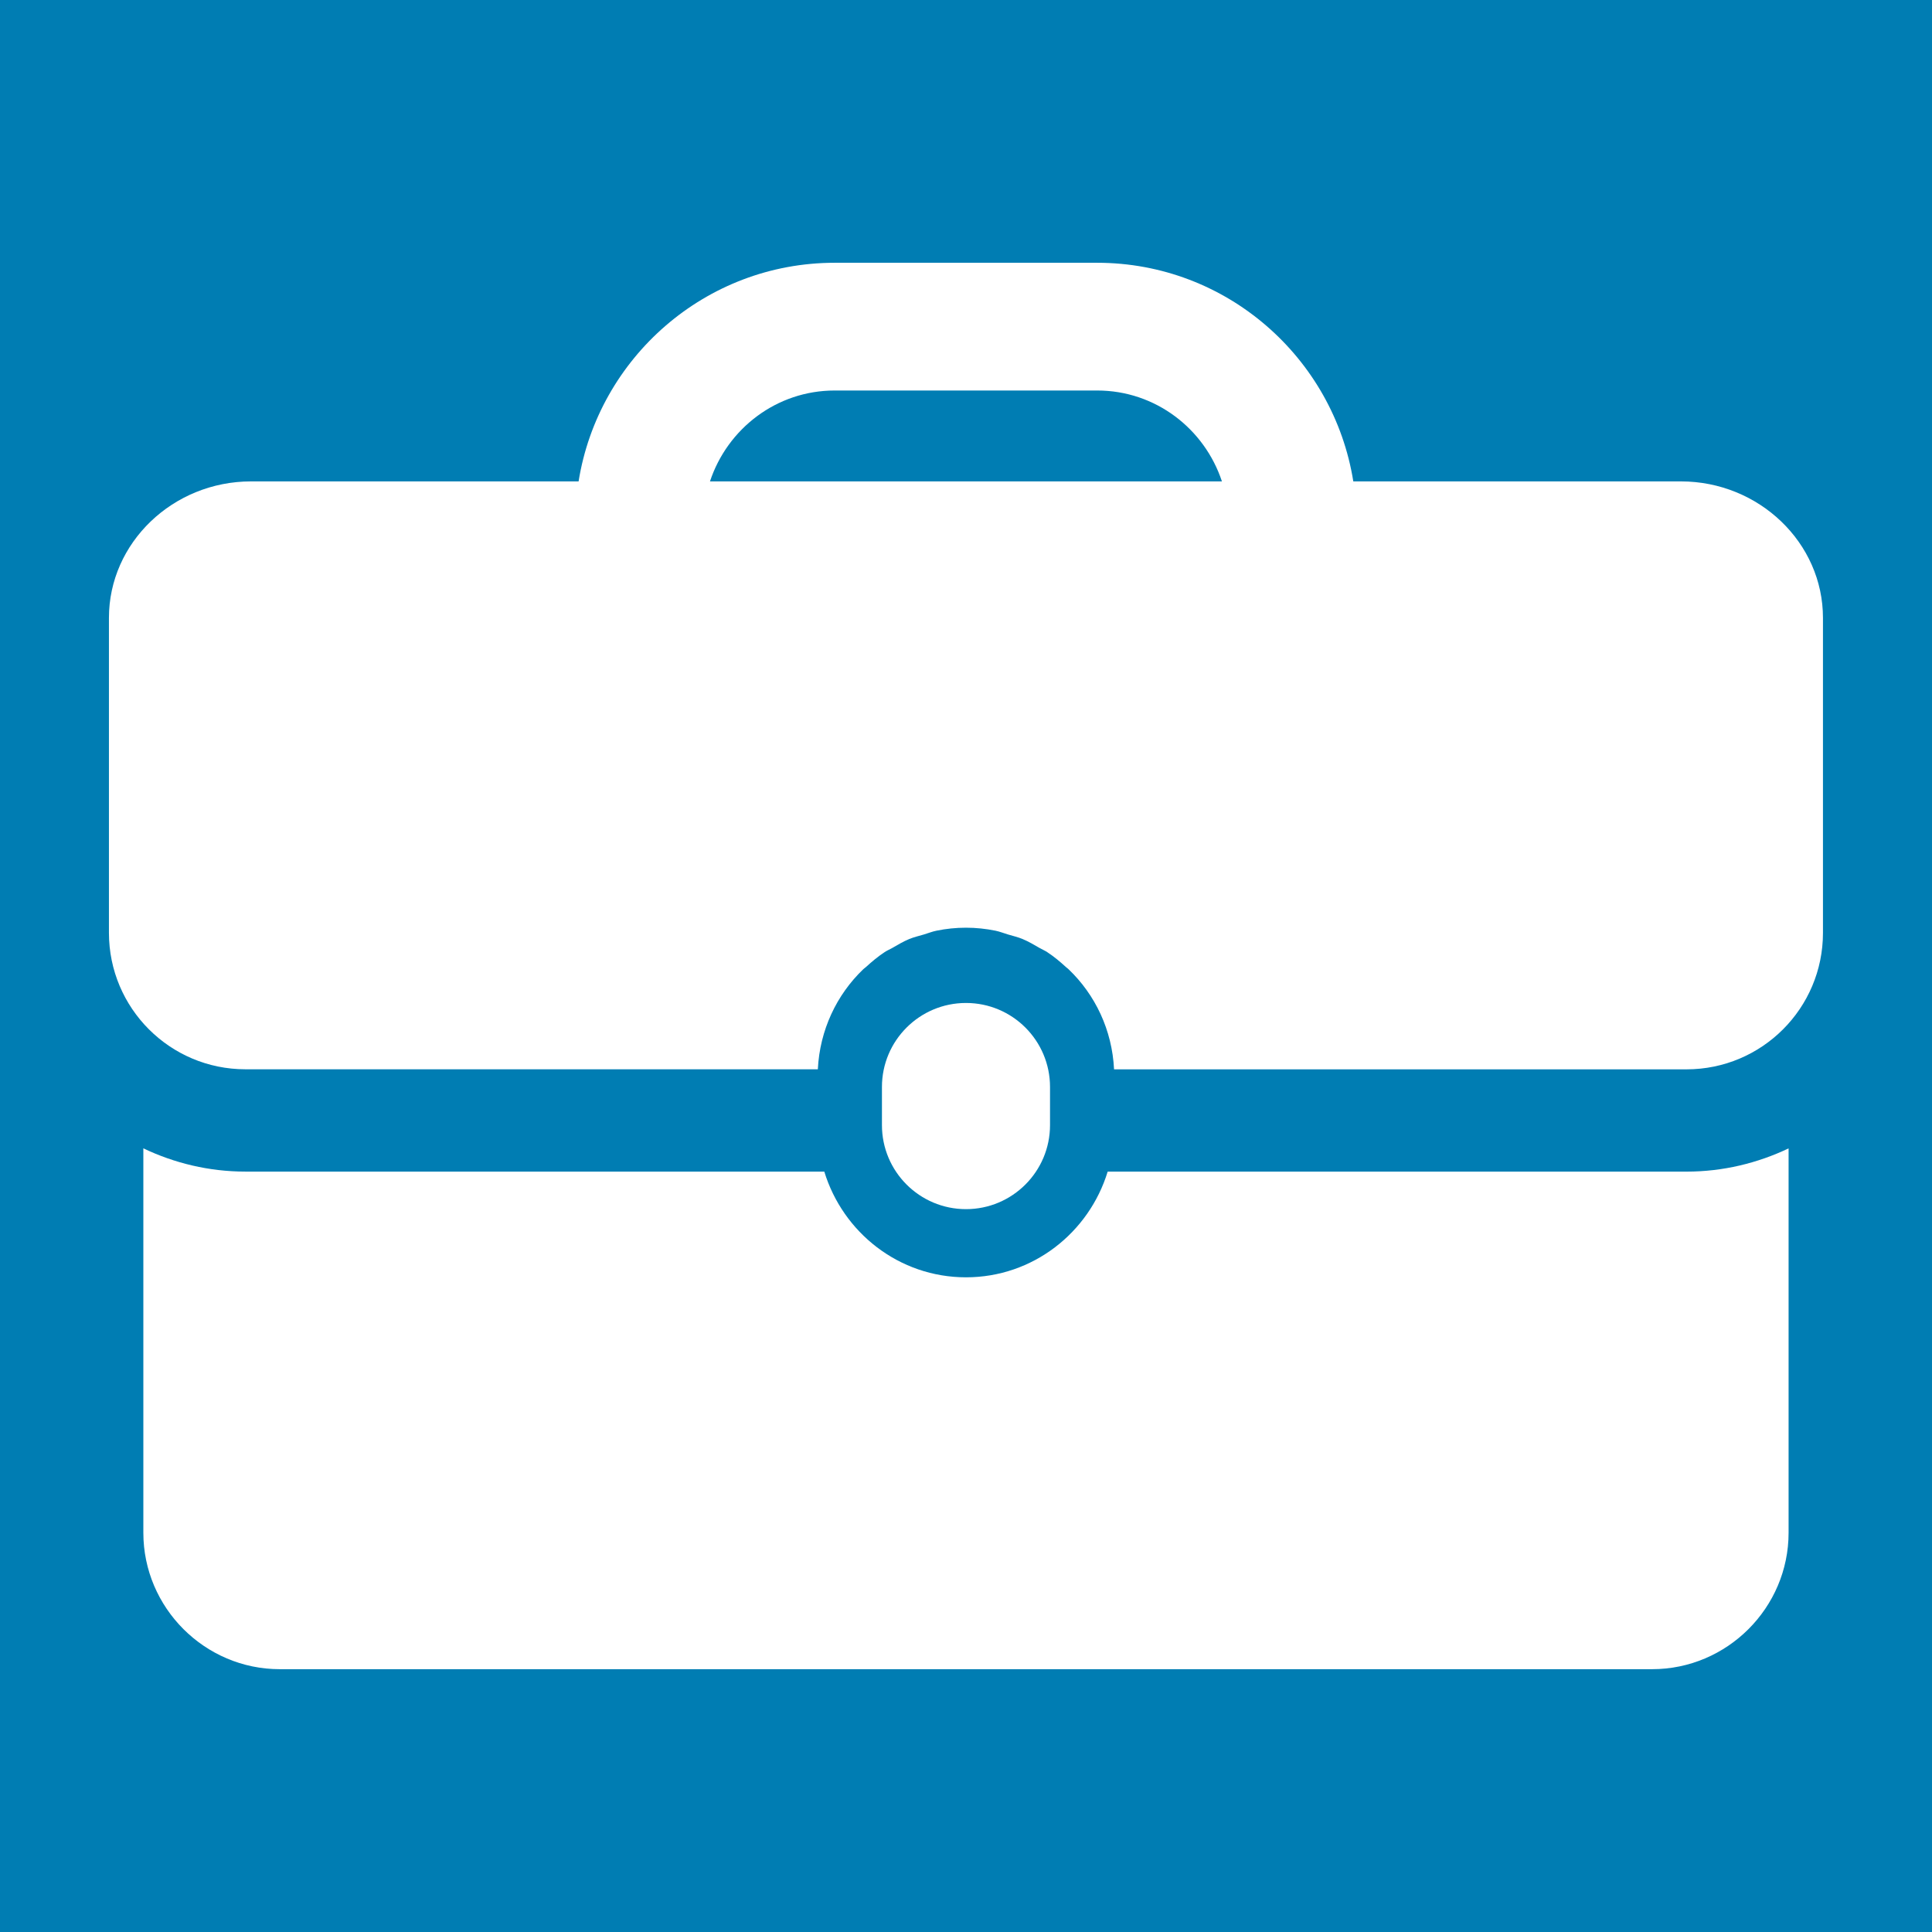
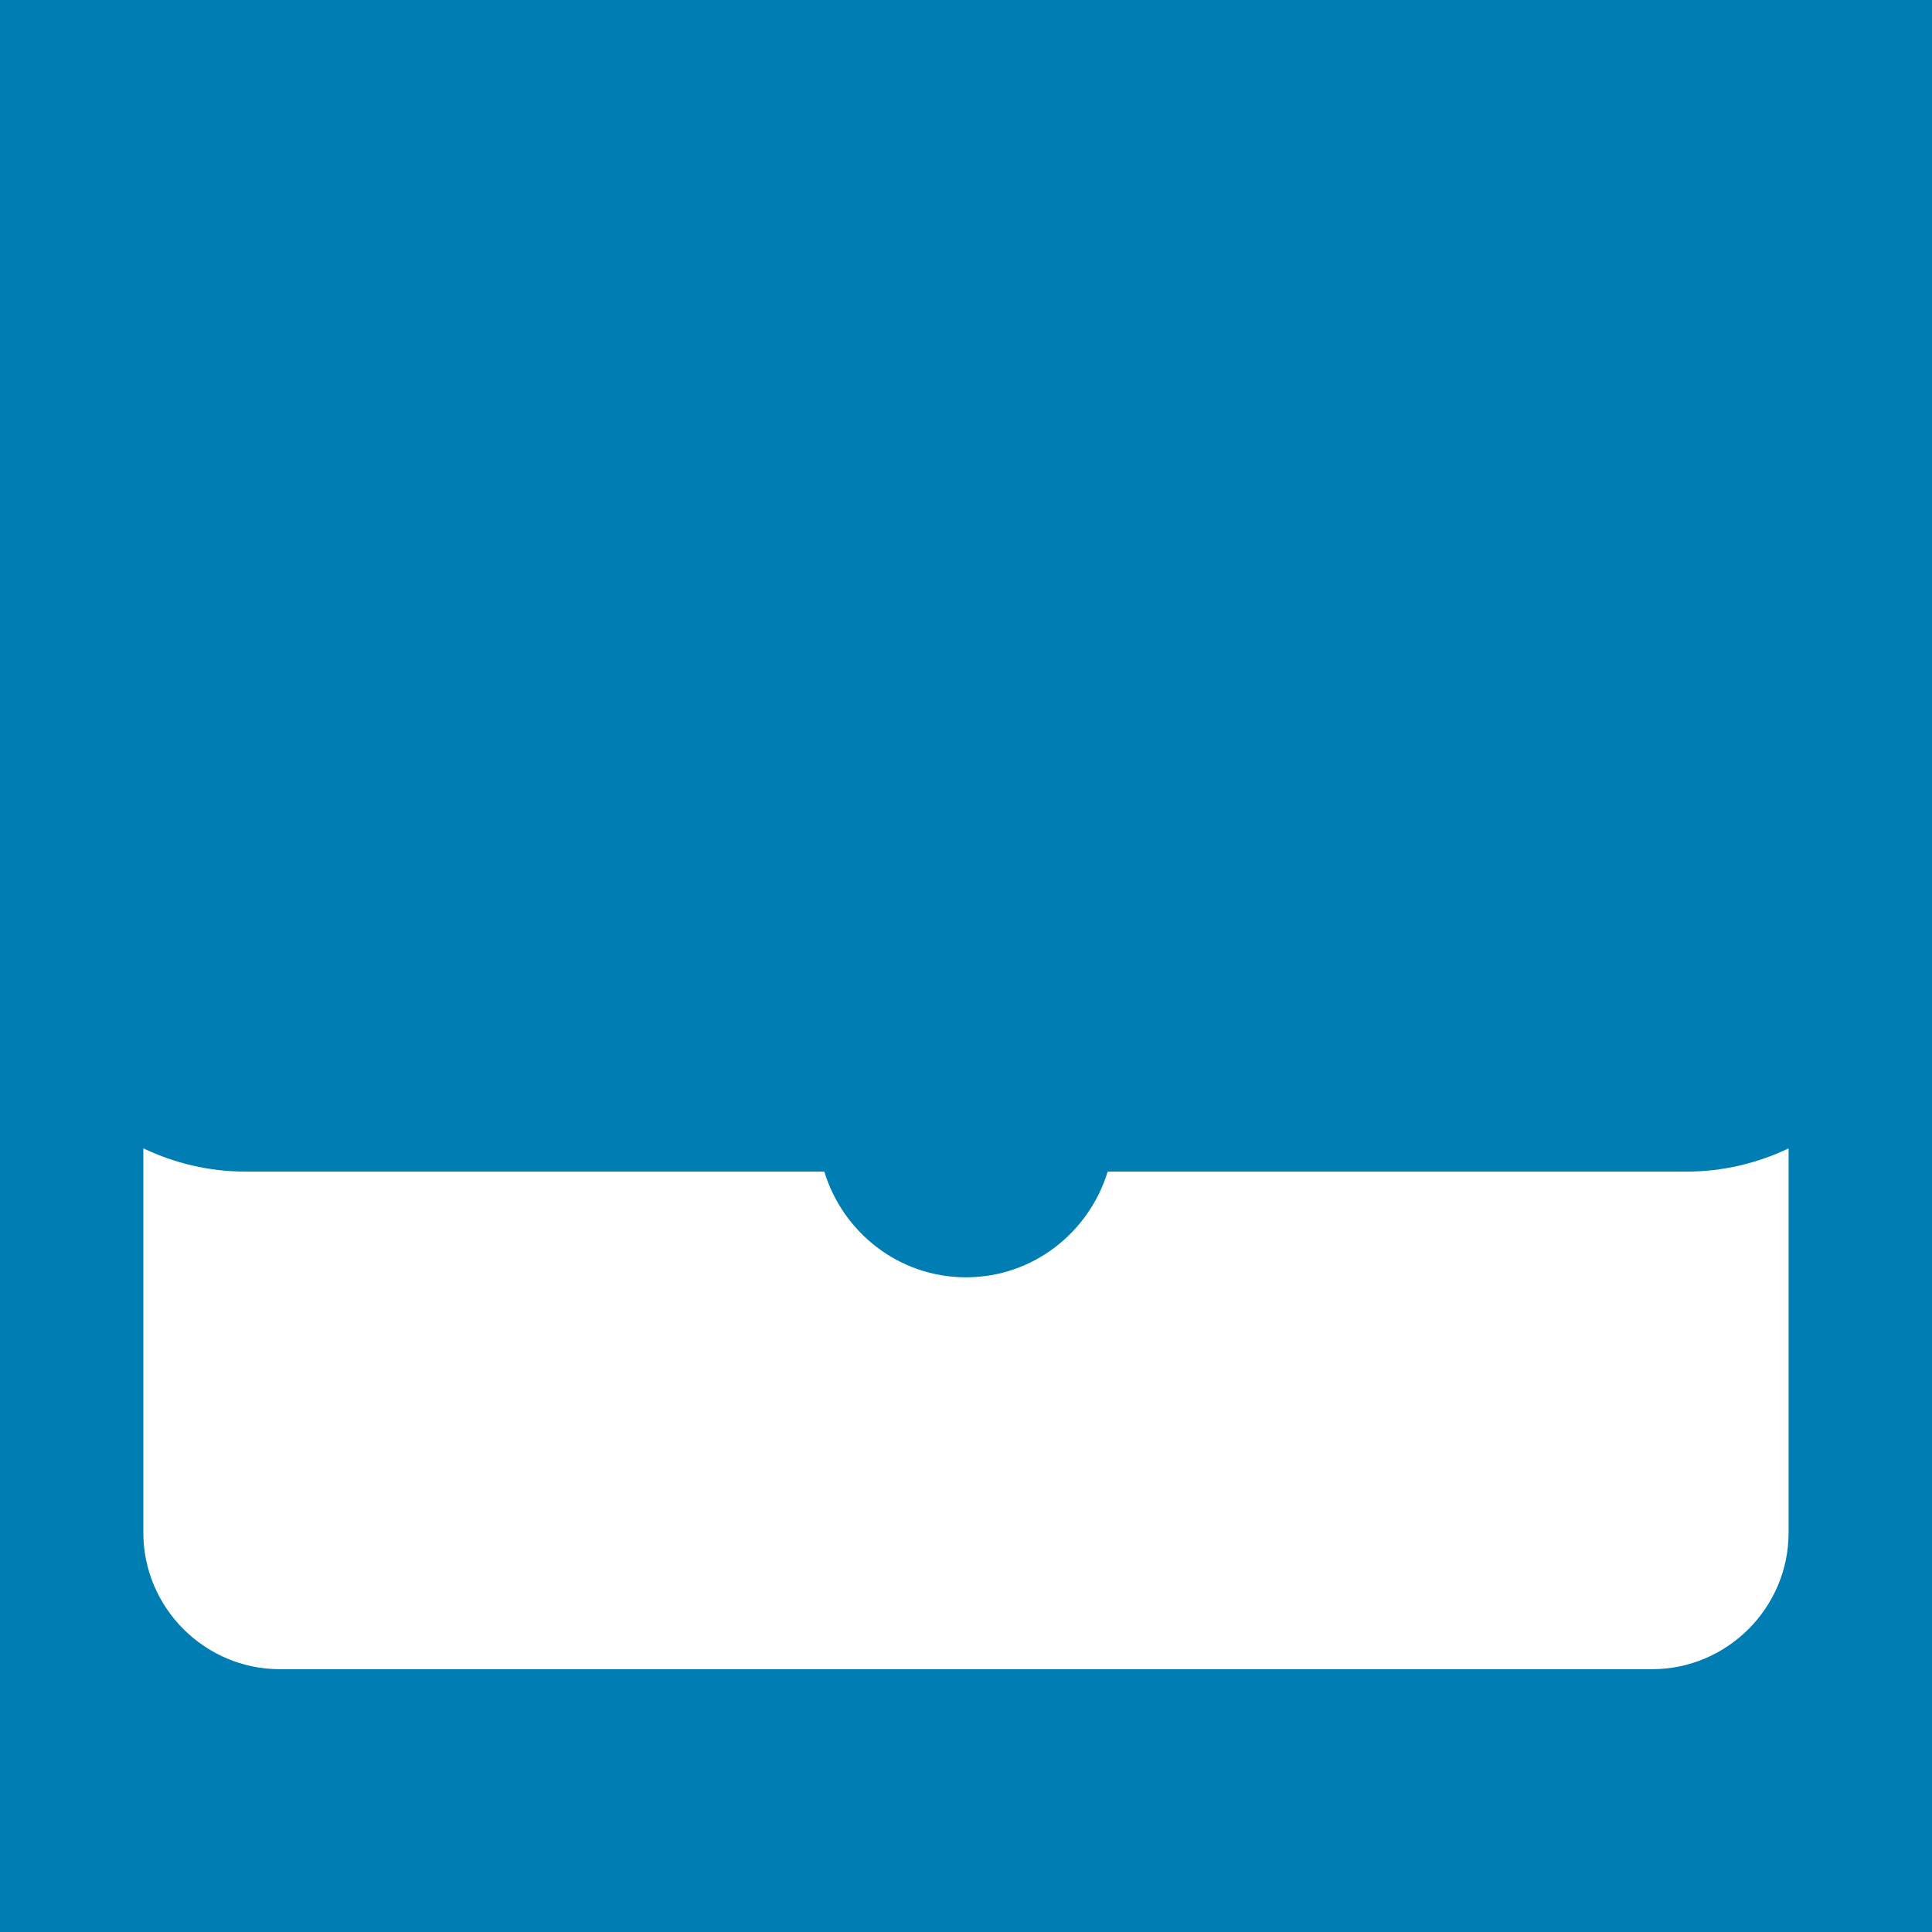
<svg xmlns="http://www.w3.org/2000/svg" width="500" zoomAndPan="magnify" viewBox="0 0 375 375" height="500" preserveAspectRatio="xMidYMid meet" version="1.0">
  <defs>
    <clipPath id="ae683160bb">
-       <path d="M 21.148 51.09 L 354 51.09 L 354 208 L 21.148 208 Z M 21.148 51.09 " clip-rule="nonzero" />
-     </clipPath>
+       </clipPath>
  </defs>
  <rect x="-37.5" width="450" fill="#ffffff" y="-37.5" height="450" fill-opacity="1" />
  <rect x="-37.5" width="450" fill="#007db3" y="-37.5" height="450" fill-opacity="1" />
-   <path fill="#ffffff" d="M 203.809 218.379 L 203.809 210.988 C 203.809 201.977 196.508 194.676 187.5 194.676 C 178.488 194.676 171.184 201.977 171.184 210.988 L 171.184 218.379 C 171.184 227.391 178.488 234.695 187.5 234.695 C 196.5 234.695 203.809 227.391 203.809 218.379 Z M 203.809 218.379 " fill-opacity="1" fill-rule="nonzero" />
  <path fill="#ffffff" d="M 215 227.406 C 211.387 239.238 200.492 247.926 187.5 247.926 C 174.504 247.926 163.609 239.238 159.996 227.406 L 47.633 227.406 C 40.539 227.406 33.84 225.758 27.824 222.895 L 27.824 297.504 C 27.824 312.07 39.746 323.988 54.312 323.988 L 320.676 323.988 C 335.242 323.988 347.164 312.07 347.164 297.504 L 347.164 222.902 C 341.145 225.762 334.449 227.41 327.355 227.41 L 215 227.41 Z M 215 227.406 " fill-opacity="1" fill-rule="nonzero" />
  <g clip-path="url(#ae683160bb)">
    <path fill="#ffffff" d="M 326.25 93.438 L 262.676 93.438 C 258.836 69.426 238.039 51.004 212.961 51.004 L 162.02 51.004 C 136.945 51.004 116.152 69.426 112.305 93.438 L 48.738 93.438 C 33.559 93.438 21.145 105.355 21.145 119.922 L 21.145 181.059 C 21.145 195.688 33.004 207.547 47.633 207.547 L 158.742 207.547 C 159.121 199.926 162.391 193.078 167.562 188.125 C 167.723 187.973 167.906 187.855 168.074 187.707 C 169.219 186.656 170.41 185.664 171.715 184.801 C 172.18 184.488 172.707 184.277 173.191 184 C 174.266 183.383 175.324 182.742 176.48 182.266 C 177.391 181.887 178.371 181.668 179.324 181.383 C 180.145 181.141 180.926 180.816 181.781 180.645 C 183.629 180.266 185.539 180.066 187.496 180.066 C 189.453 180.066 191.359 180.273 193.207 180.645 C 194.055 180.816 194.836 181.141 195.66 181.383 C 196.613 181.668 197.594 181.887 198.5 182.273 C 199.652 182.75 200.703 183.383 201.777 184 C 202.266 184.285 202.797 184.496 203.266 184.809 C 204.57 185.664 205.758 186.656 206.902 187.707 C 207.066 187.859 207.262 187.98 207.418 188.141 C 212.598 193.09 215.863 199.938 216.238 207.559 L 327.352 207.559 C 341.977 207.559 353.836 195.699 353.836 181.074 L 353.836 119.938 C 353.844 105.355 341.43 93.438 326.25 93.438 Z M 137.805 93.438 C 141.184 83.23 150.699 75.797 162.02 75.797 L 212.961 75.797 C 224.285 75.797 233.801 83.23 237.176 93.438 Z M 137.805 93.438 " fill-opacity="1" fill-rule="nonzero" />
  </g>
</svg>